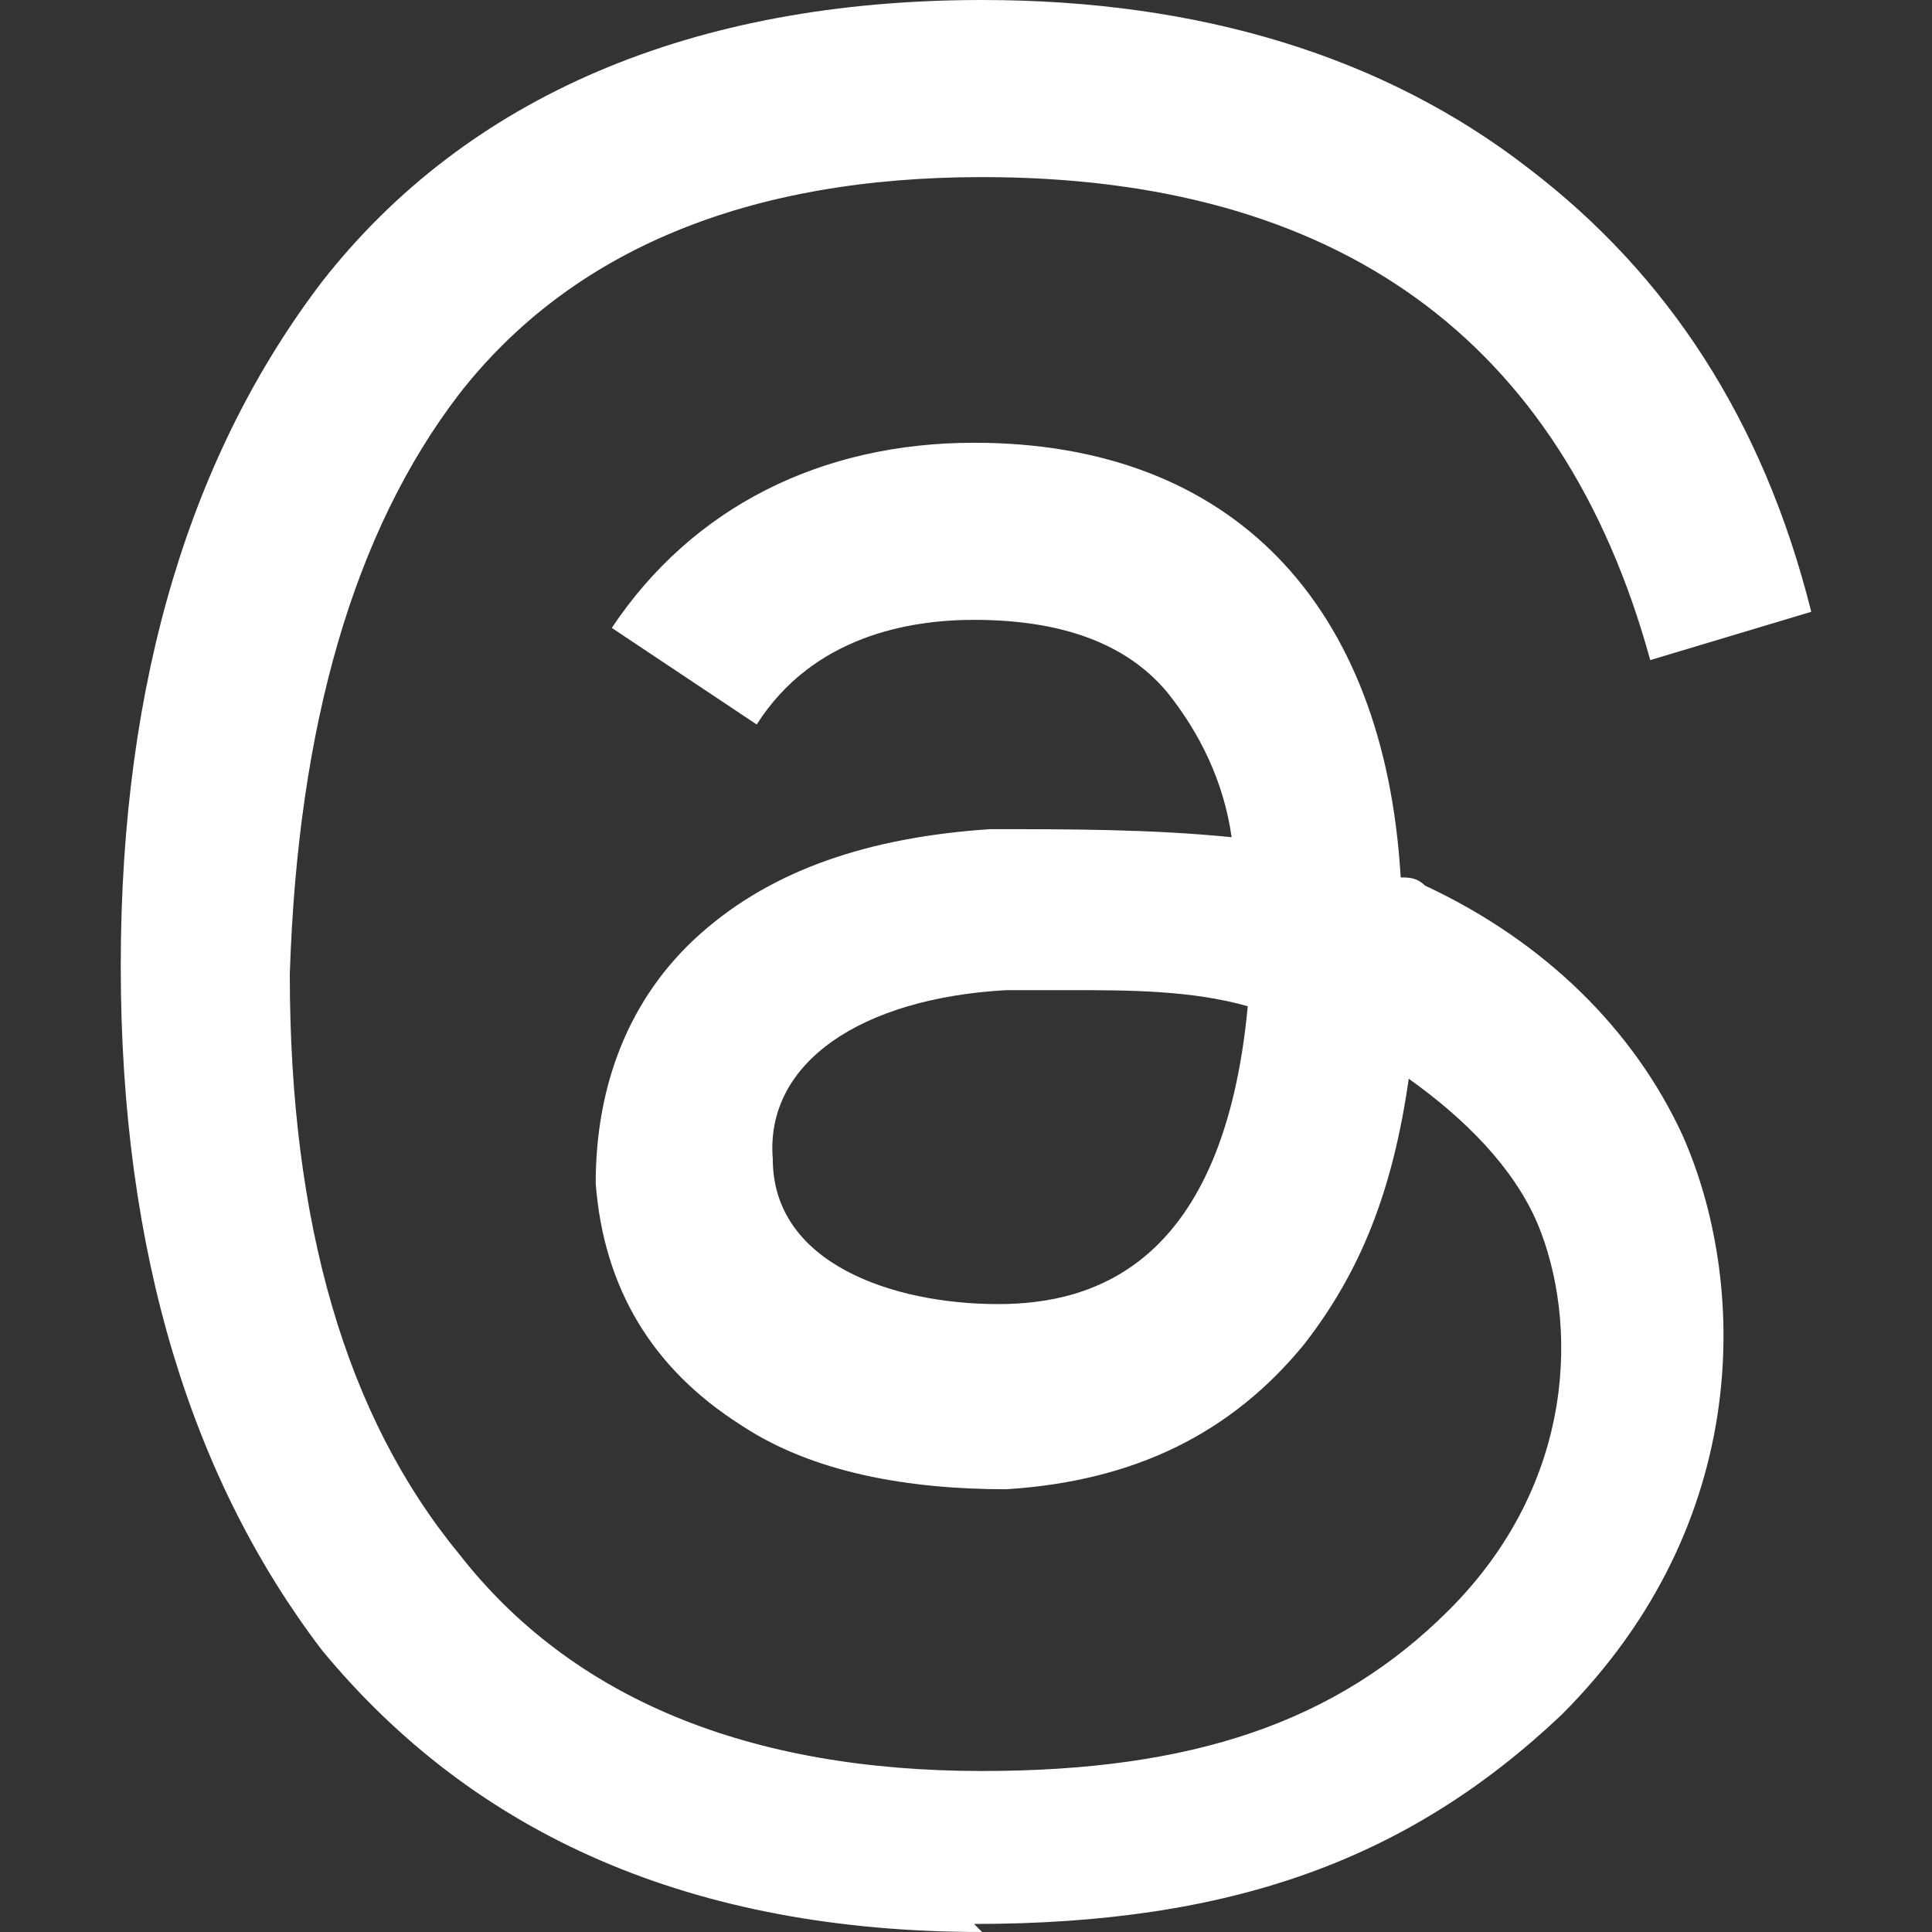
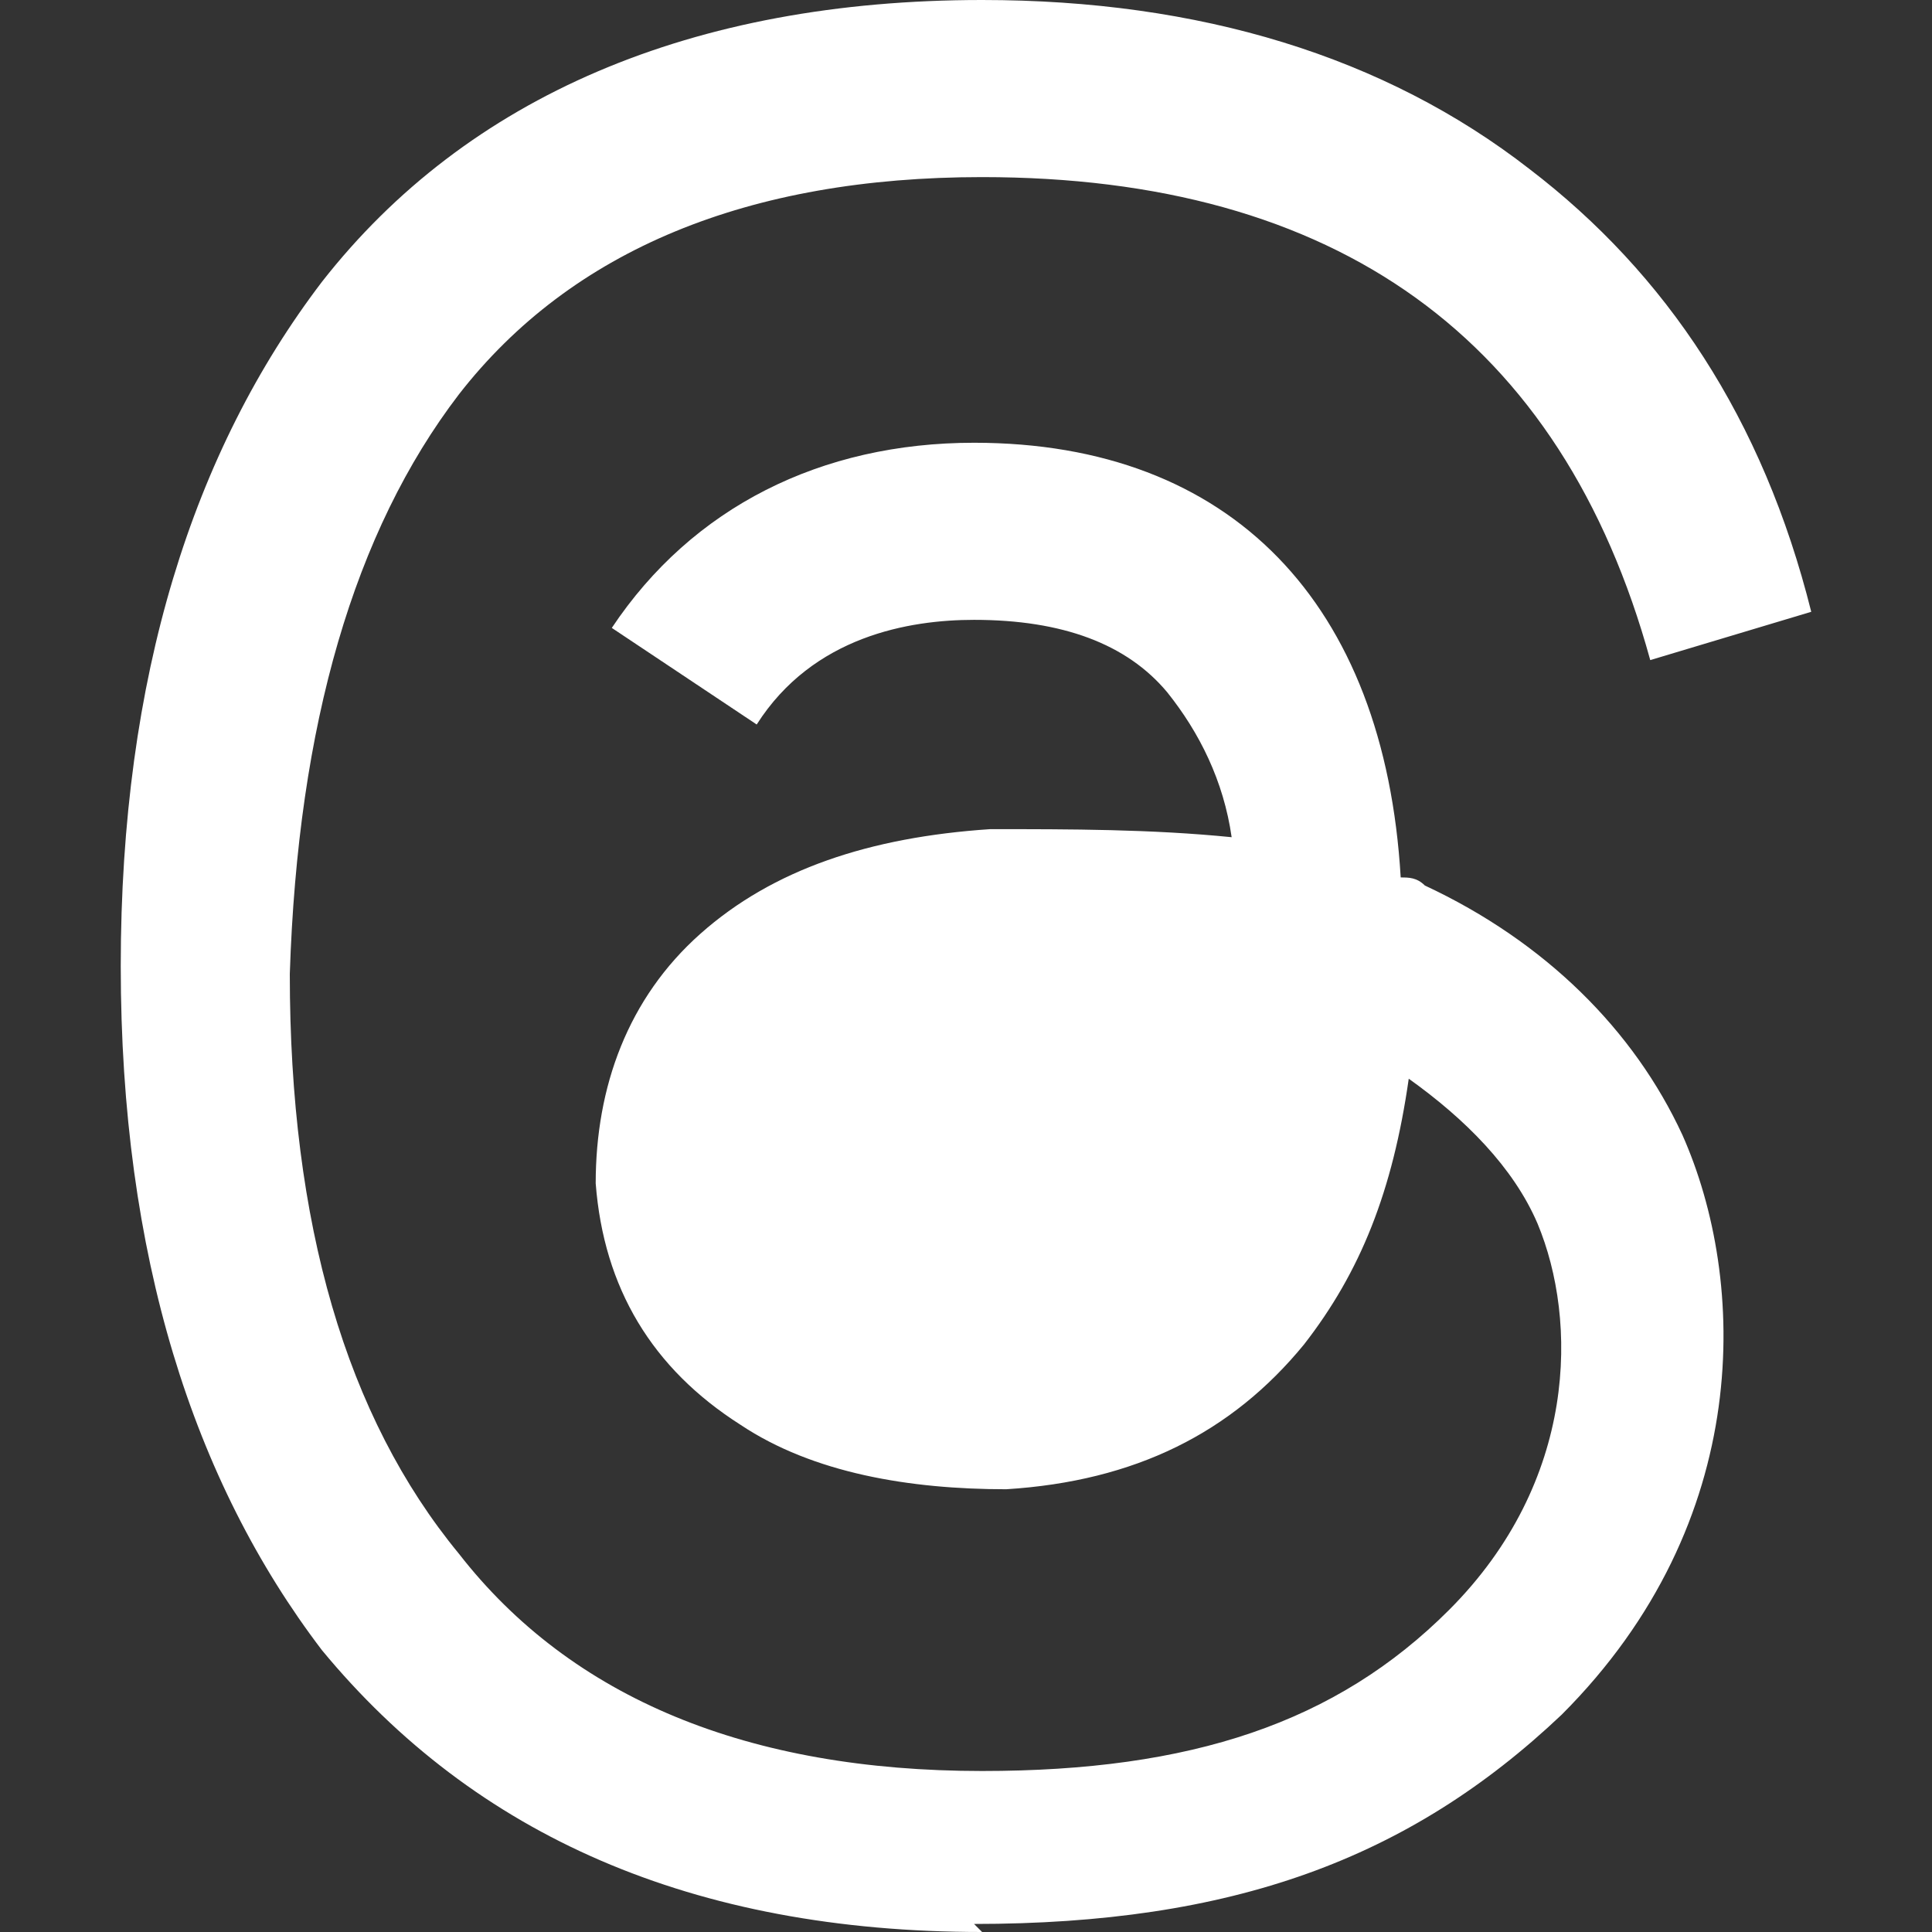
<svg xmlns="http://www.w3.org/2000/svg" id="Ebene_1" version="1.1" viewBox="0 0 24 24">
  <rect x="0" y="0" width="24" height="24" fill="#333333" stroke="none" />
  <defs>
    <style>
      .st0 {
        fill: #fff;
      }
    </style>
  </defs>
-   <path class="st0" d="M12.2,24h0c-3.6,0-6.3-1.2-8.2-3.5-1.6-2.1-2.5-4.9-2.5-8.5h0c0-3.6.9-6.4,2.5-8.5C5.8,1.2,8.6,0,12.2,0h0c2.7,0,5,.7,6.8,2.1,1.7,1.3,2.9,3.1,3.5,5.5l-2,.6c-1.1-4-3.9-6-8.3-6-2.9,0-5.1.9-6.5,2.7-1.3,1.7-2,4.1-2.1,7.2,0,3.1.7,5.5,2.1,7.2,1.4,1.8,3.6,2.7,6.5,2.7,2.6,0,4.4-.6,5.8-2,1.6-1.6,1.6-3.6,1.1-4.8-.3-.7-.9-1.3-1.6-1.8-.2,1.4-.6,2.4-1.3,3.3-.9,1.1-2.1,1.7-3.7,1.8-1.2,0-2.4-.2-3.3-.8-1.1-.7-1.7-1.7-1.8-3,0-1.2.4-2.3,1.3-3.1.9-.8,2.1-1.2,3.6-1.3,1,0,2,0,3,.1-.1-.7-.4-1.3-.8-1.8-.5-.6-1.3-.9-2.4-.9h0c-.8,0-2,.2-2.7,1.3l-1.8-1.2c1-1.5,2.6-2.3,4.5-2.3h0c3.2,0,5.1,2,5.3,5.4.1,0,.2,0,.3.1,1.5.7,2.6,1.8,3.2,3.1.8,1.8.9,4.8-1.5,7.2-1.9,1.8-4.1,2.6-7.3,2.6h0ZM13.2,12.3c-.2,0-.5,0-.7,0-1.8.1-3,.9-2.9,2.1,0,1.3,1.5,1.8,2.8,1.8,1.2,0,2.8-.5,3.1-3.7-.7-.2-1.5-.2-2.2-.2Z" />
+   <path class="st0" d="M12.2,24h0c-3.6,0-6.3-1.2-8.2-3.5-1.6-2.1-2.5-4.9-2.5-8.5h0c0-3.6.9-6.4,2.5-8.5C5.8,1.2,8.6,0,12.2,0h0c2.7,0,5,.7,6.8,2.1,1.7,1.3,2.9,3.1,3.5,5.5l-2,.6c-1.1-4-3.9-6-8.3-6-2.9,0-5.1.9-6.5,2.7-1.3,1.7-2,4.1-2.1,7.2,0,3.1.7,5.5,2.1,7.2,1.4,1.8,3.6,2.7,6.5,2.7,2.6,0,4.4-.6,5.8-2,1.6-1.6,1.6-3.6,1.1-4.8-.3-.7-.9-1.3-1.6-1.8-.2,1.4-.6,2.4-1.3,3.3-.9,1.1-2.1,1.7-3.7,1.8-1.2,0-2.4-.2-3.3-.8-1.1-.7-1.7-1.7-1.8-3,0-1.2.4-2.3,1.3-3.1.9-.8,2.1-1.2,3.6-1.3,1,0,2,0,3,.1-.1-.7-.4-1.3-.8-1.8-.5-.6-1.3-.9-2.4-.9h0c-.8,0-2,.2-2.7,1.3l-1.8-1.2c1-1.5,2.6-2.3,4.5-2.3h0c3.2,0,5.1,2,5.3,5.4.1,0,.2,0,.3.1,1.5.7,2.6,1.8,3.2,3.1.8,1.8.9,4.8-1.5,7.2-1.9,1.8-4.1,2.6-7.3,2.6h0ZM13.2,12.3Z" />
</svg>